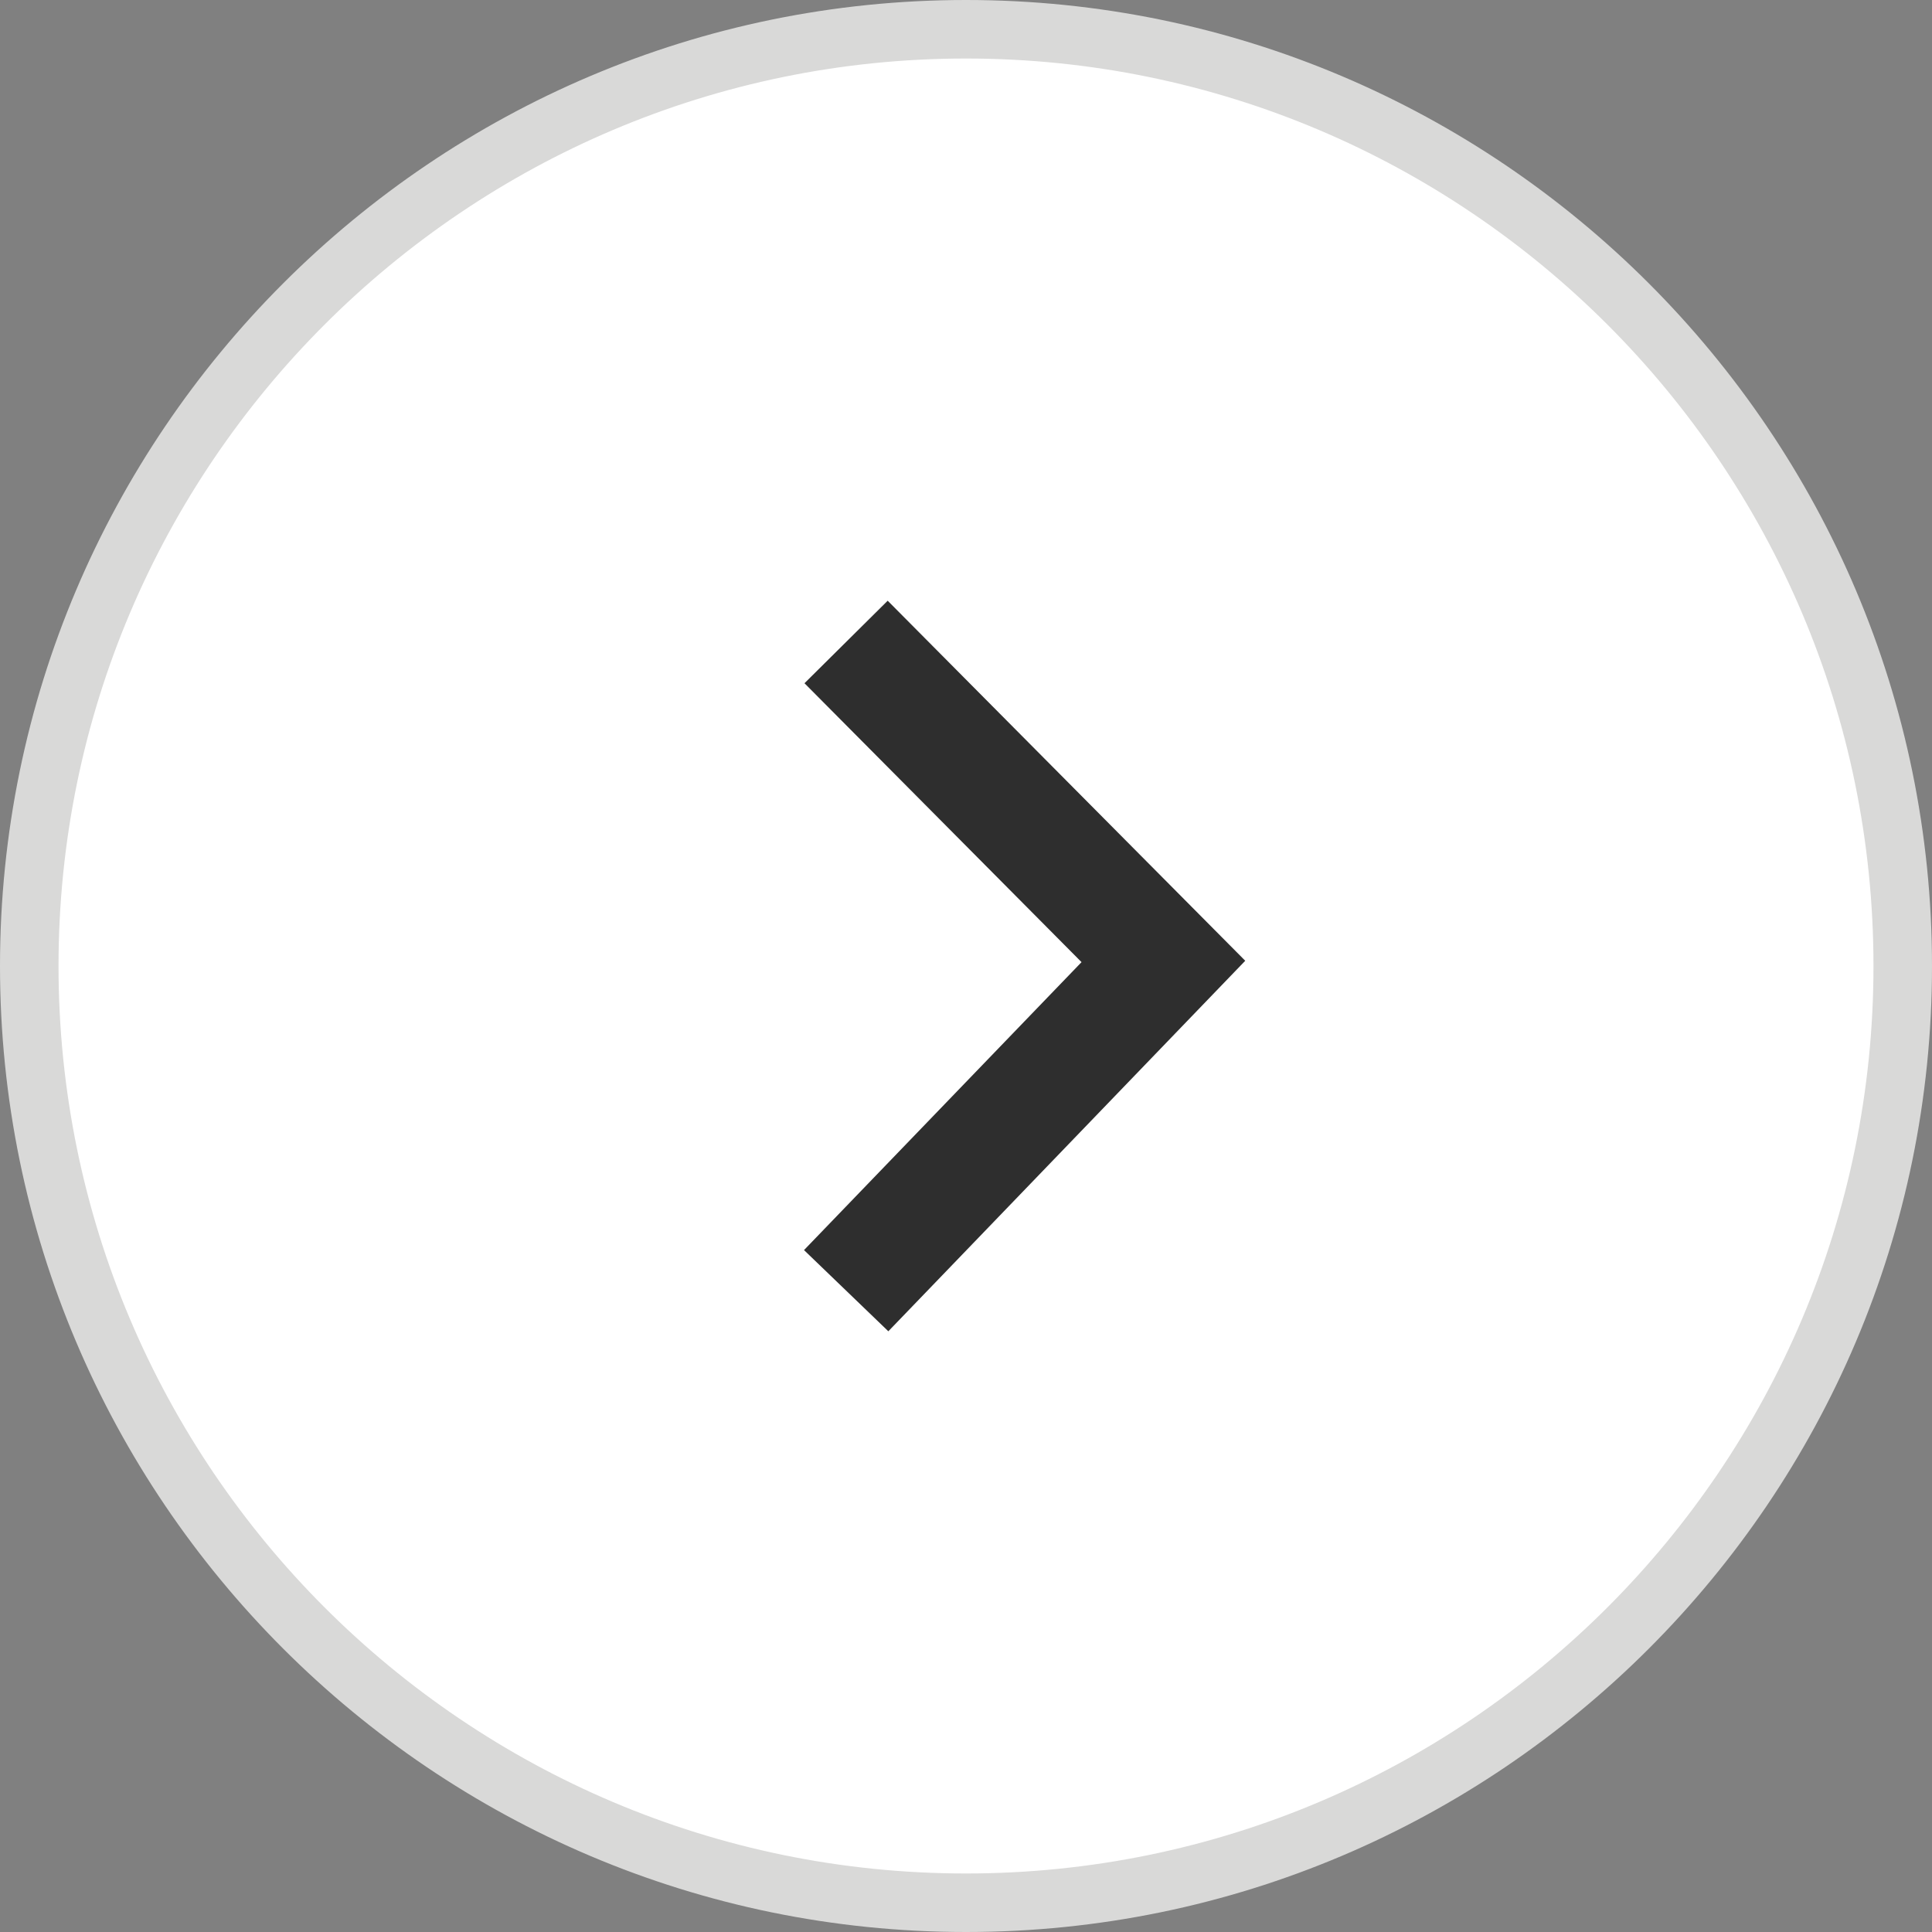
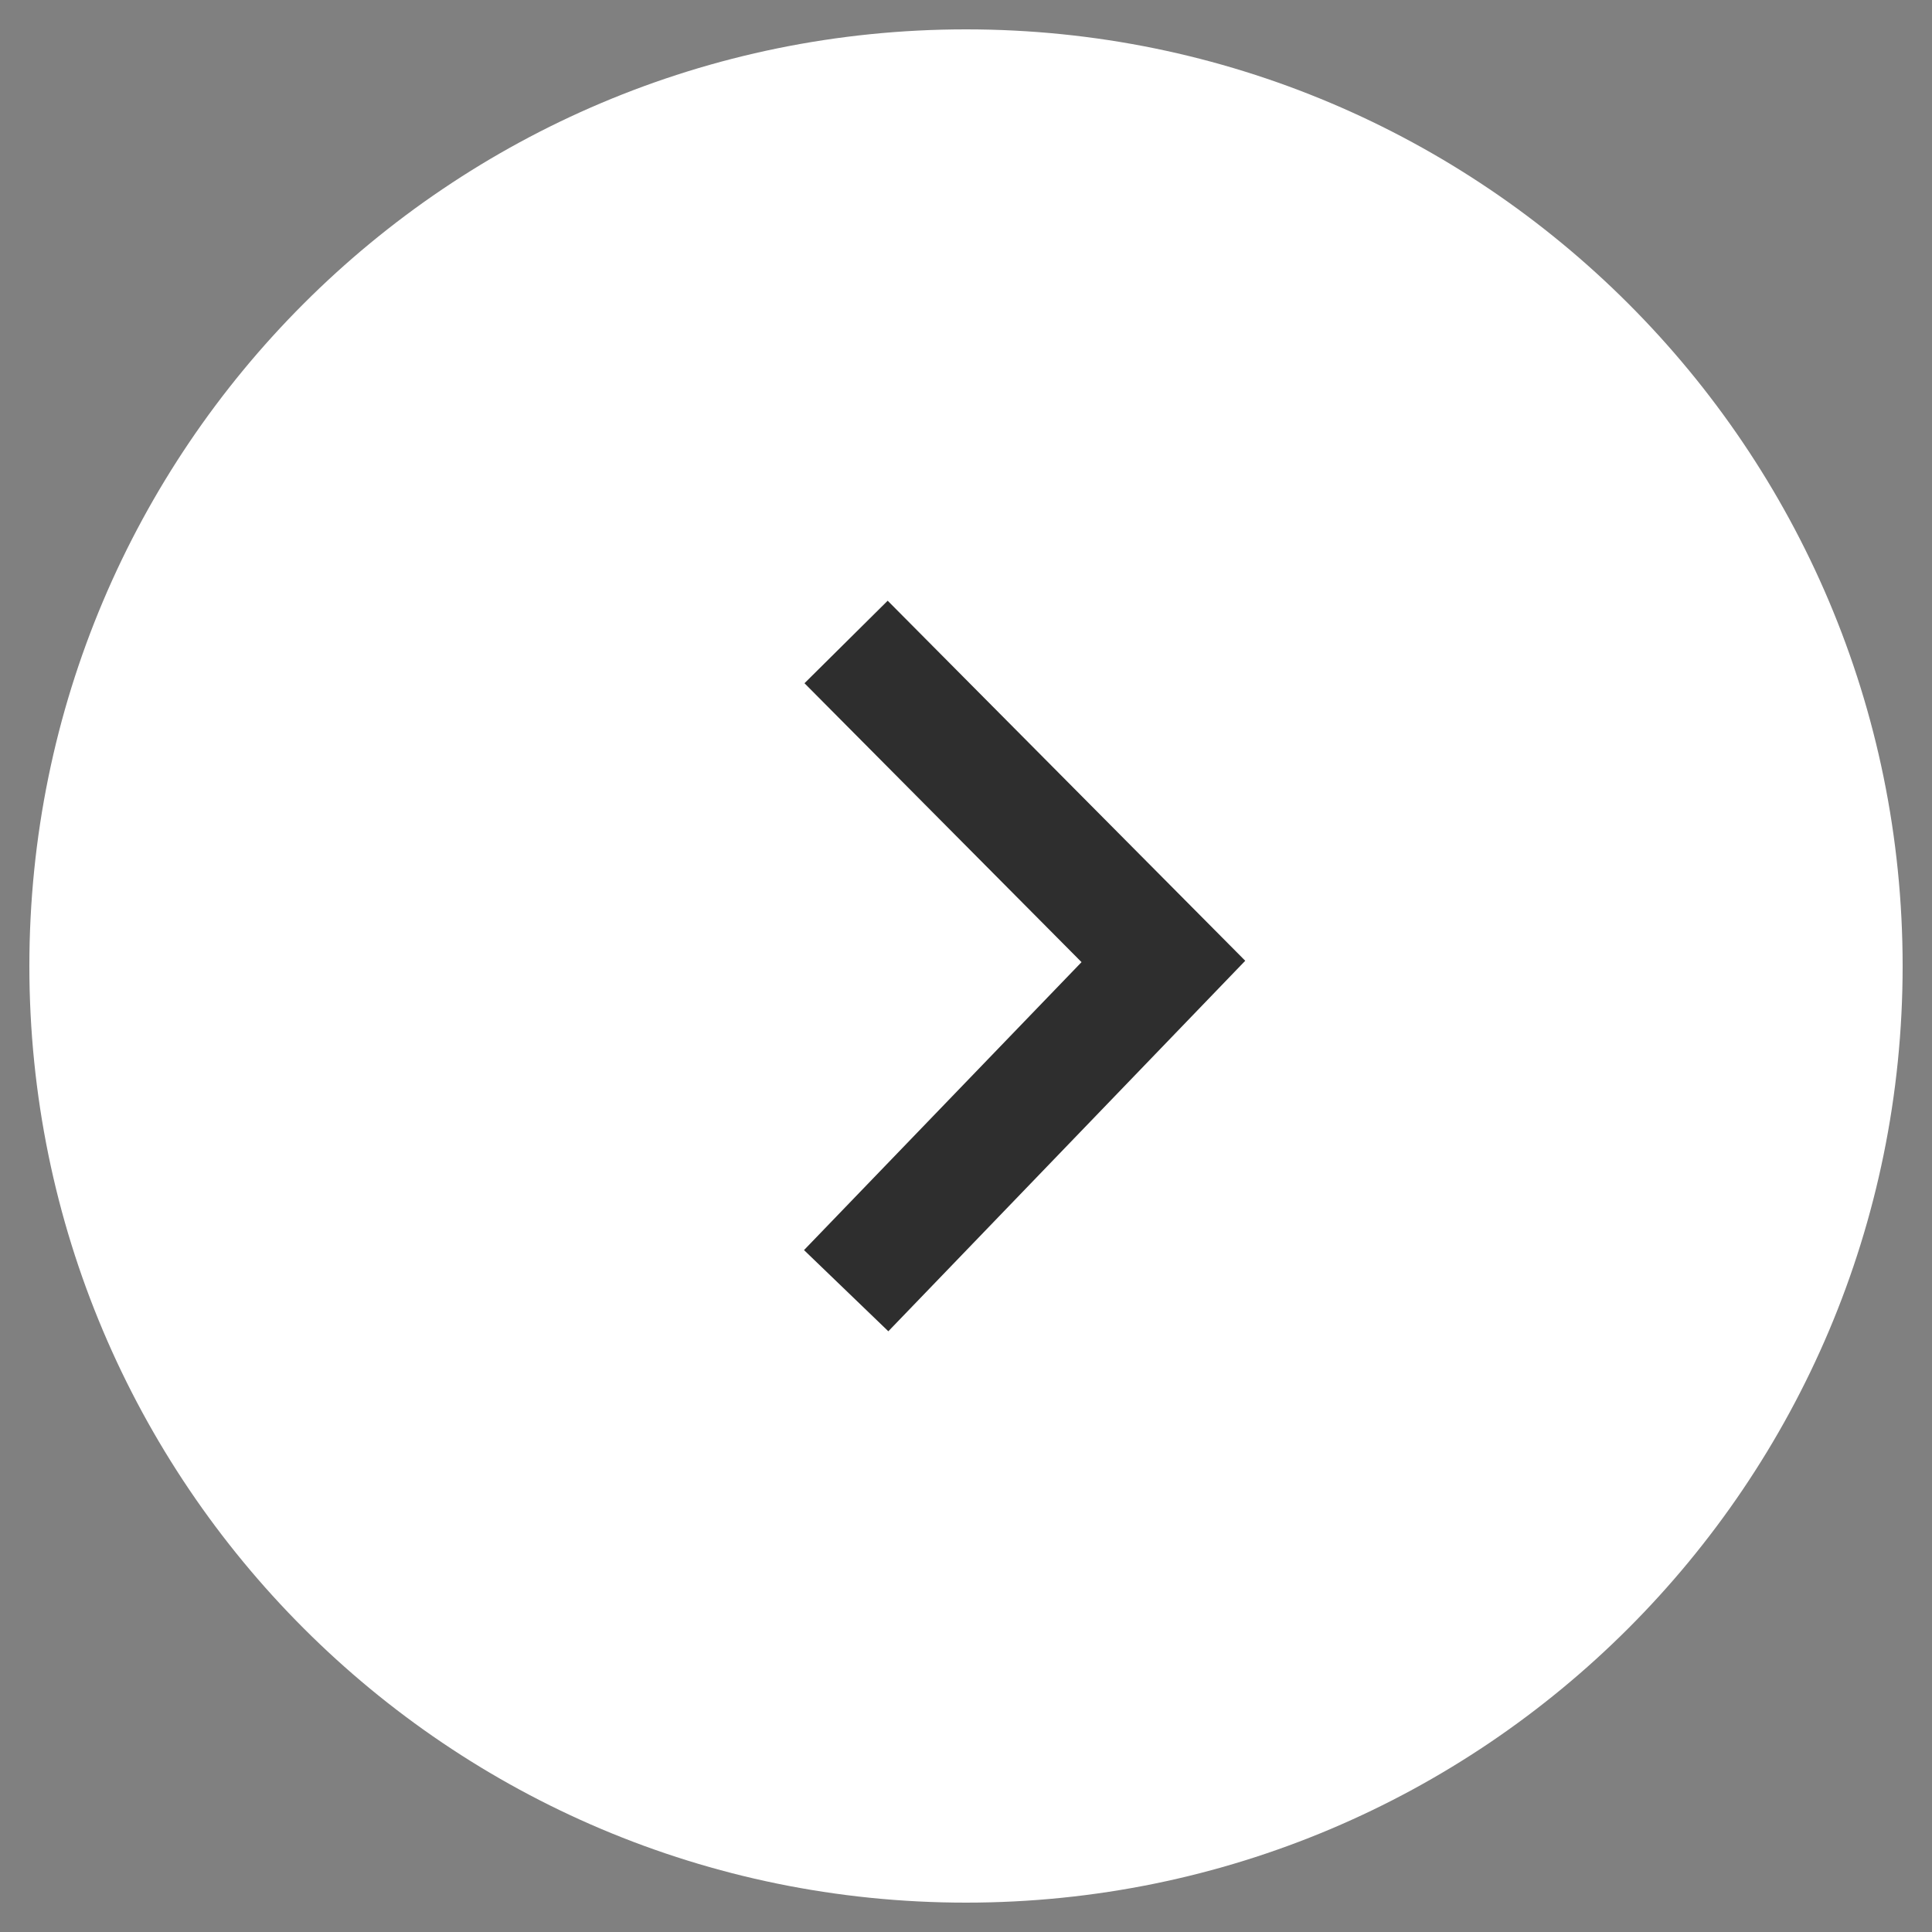
<svg xmlns="http://www.w3.org/2000/svg" width="45" height="45">
  <rect width="100%" height="100%" fill="#808080" stroke="none" />
  <path d="M44.316 22.5c0 12.05-9.765 21.816-21.816 21.816S.684 34.551.684 22.5 10.449.684 22.5.684 44.316 10.449 44.316 22.5zm0 0" fill="#fff" />
-   <path d="M22.5 45C10.094 45 0 34.906 0 22.5S10.094 0 22.5 0 45 10.094 45 22.5 34.906 45 22.5 45zm0-43.637c-11.656 0-21.137 9.48-21.137 21.137s9.48 21.137 21.137 21.137 21.137-9.48 21.137-21.137S34.157 1.363 22.5 1.363zm0 0" fill="#d9d9d8" />
  <path d="m20.691 31.008 8.313-8.63-8.328-8.386-1.938 1.922 6.453 6.496-6.464 6.707Zm0 0" fill="#2e2e2e" />
</svg>